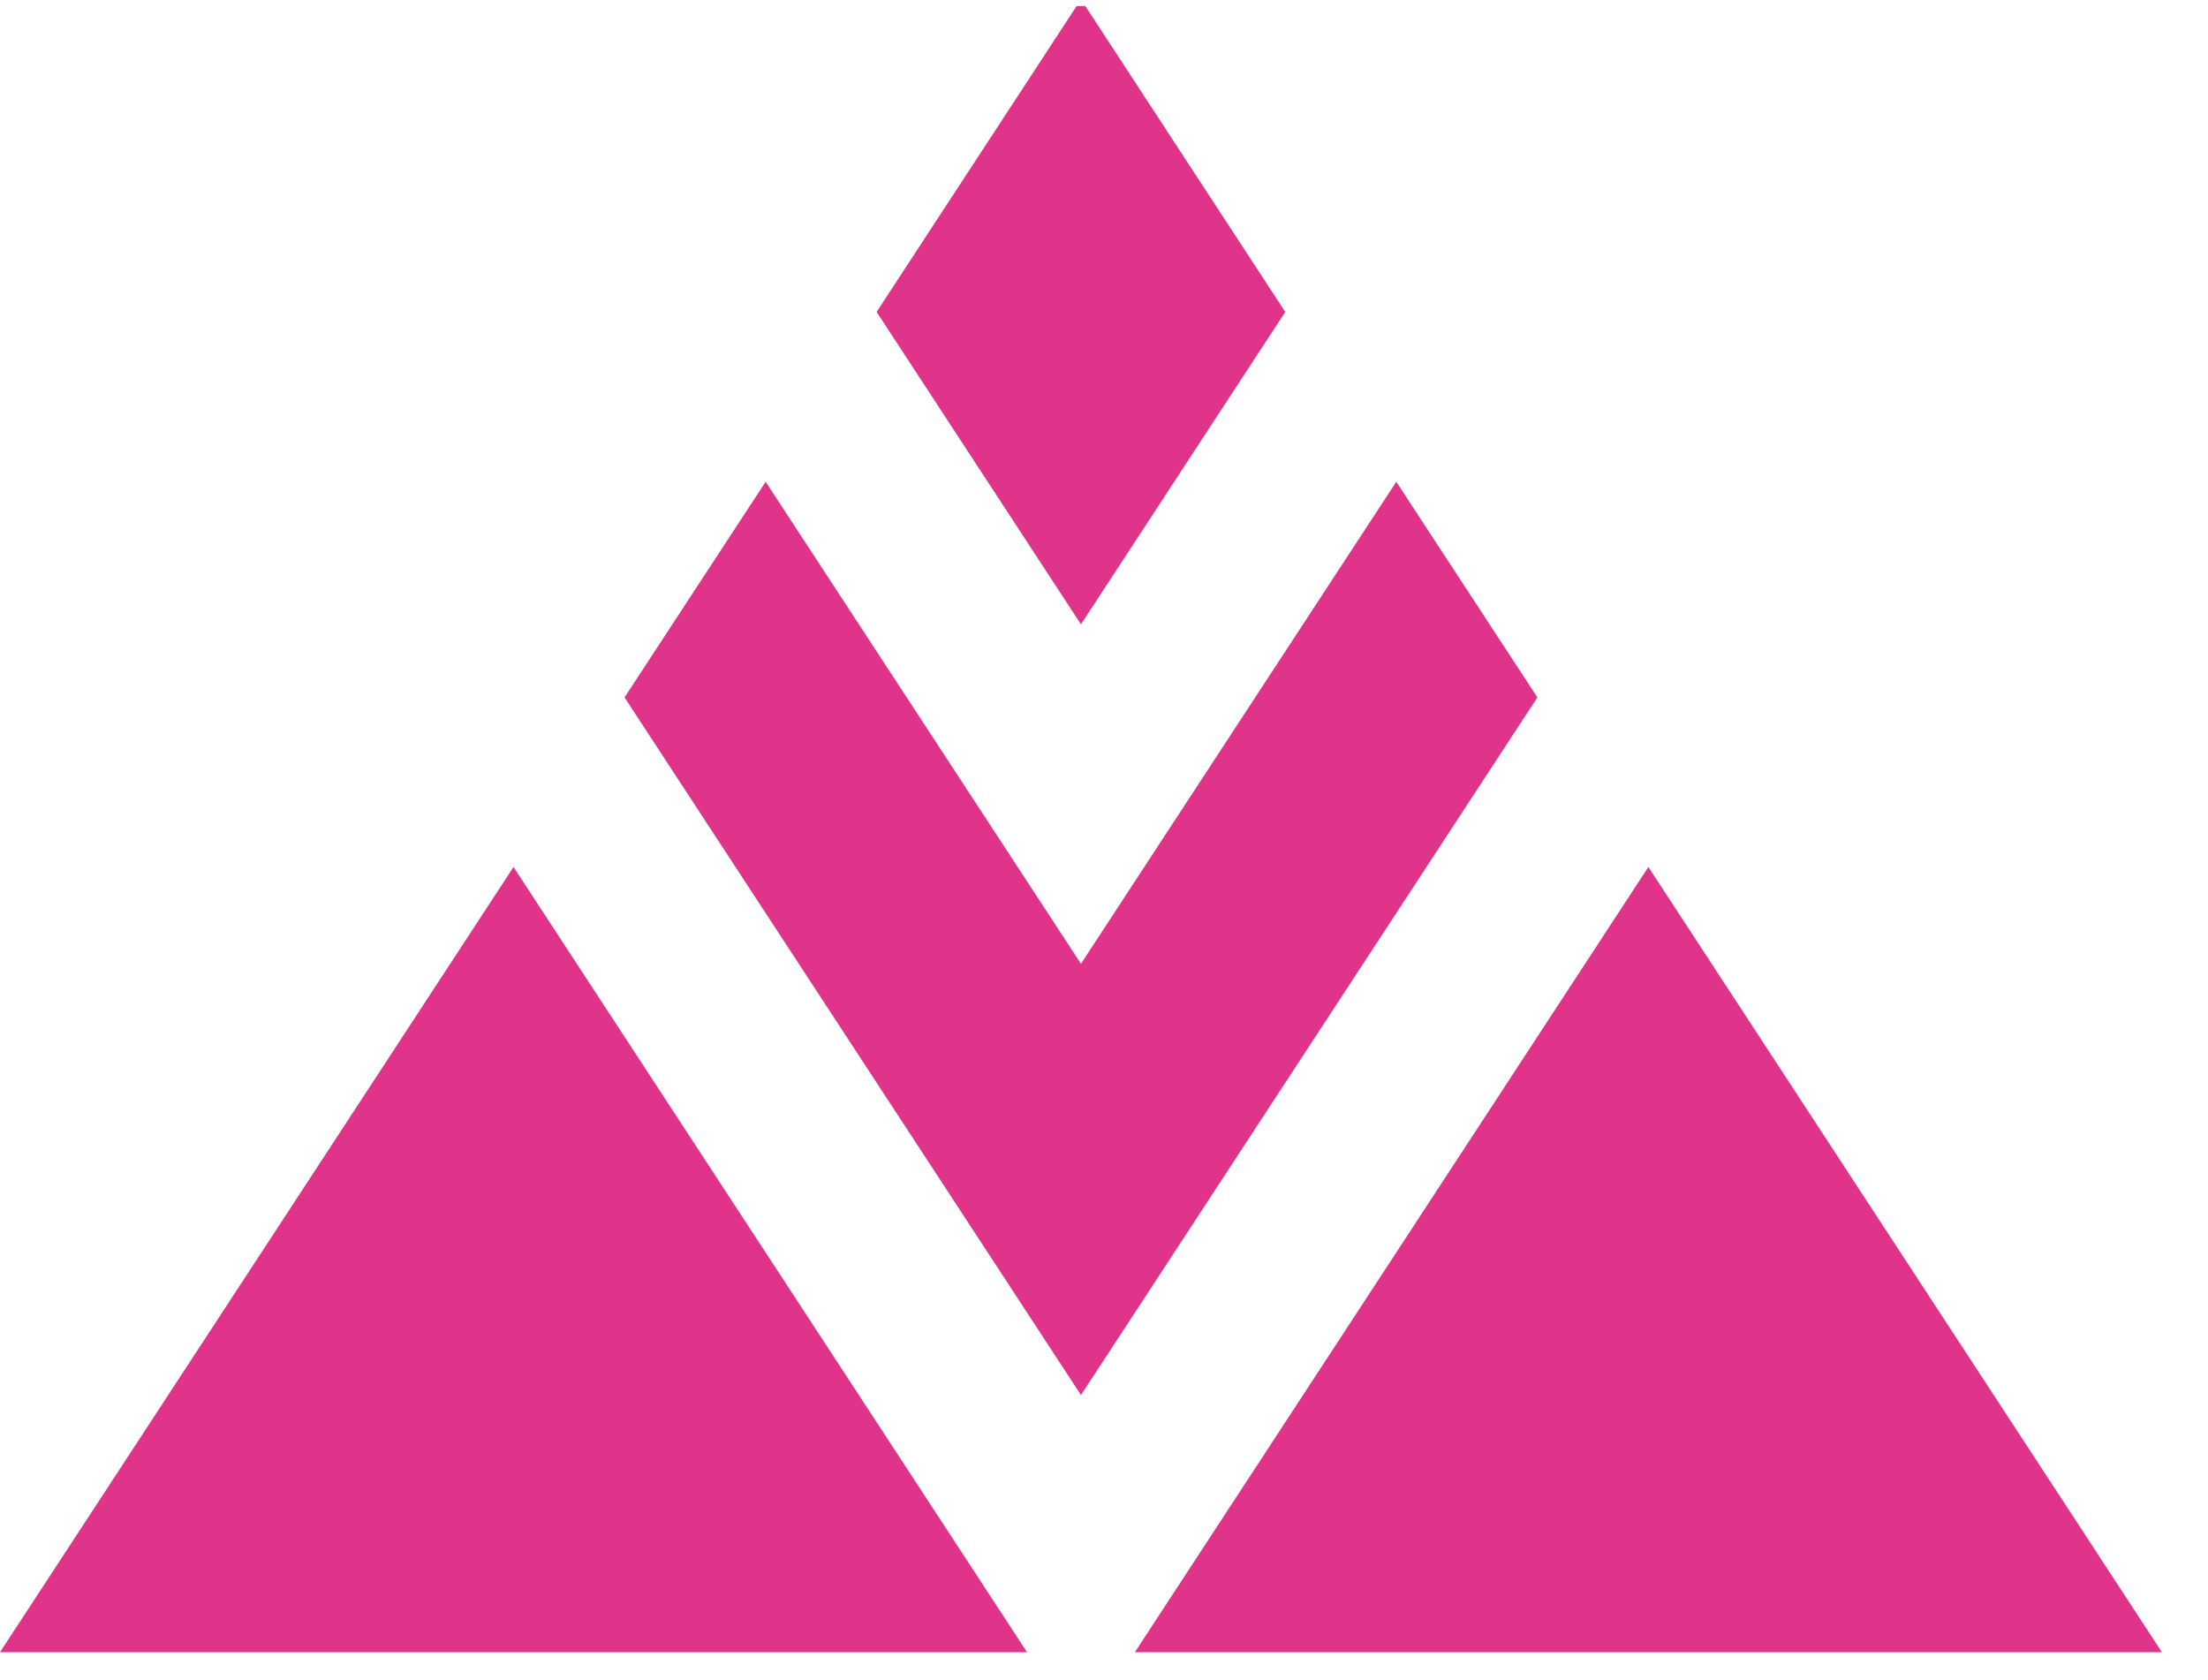
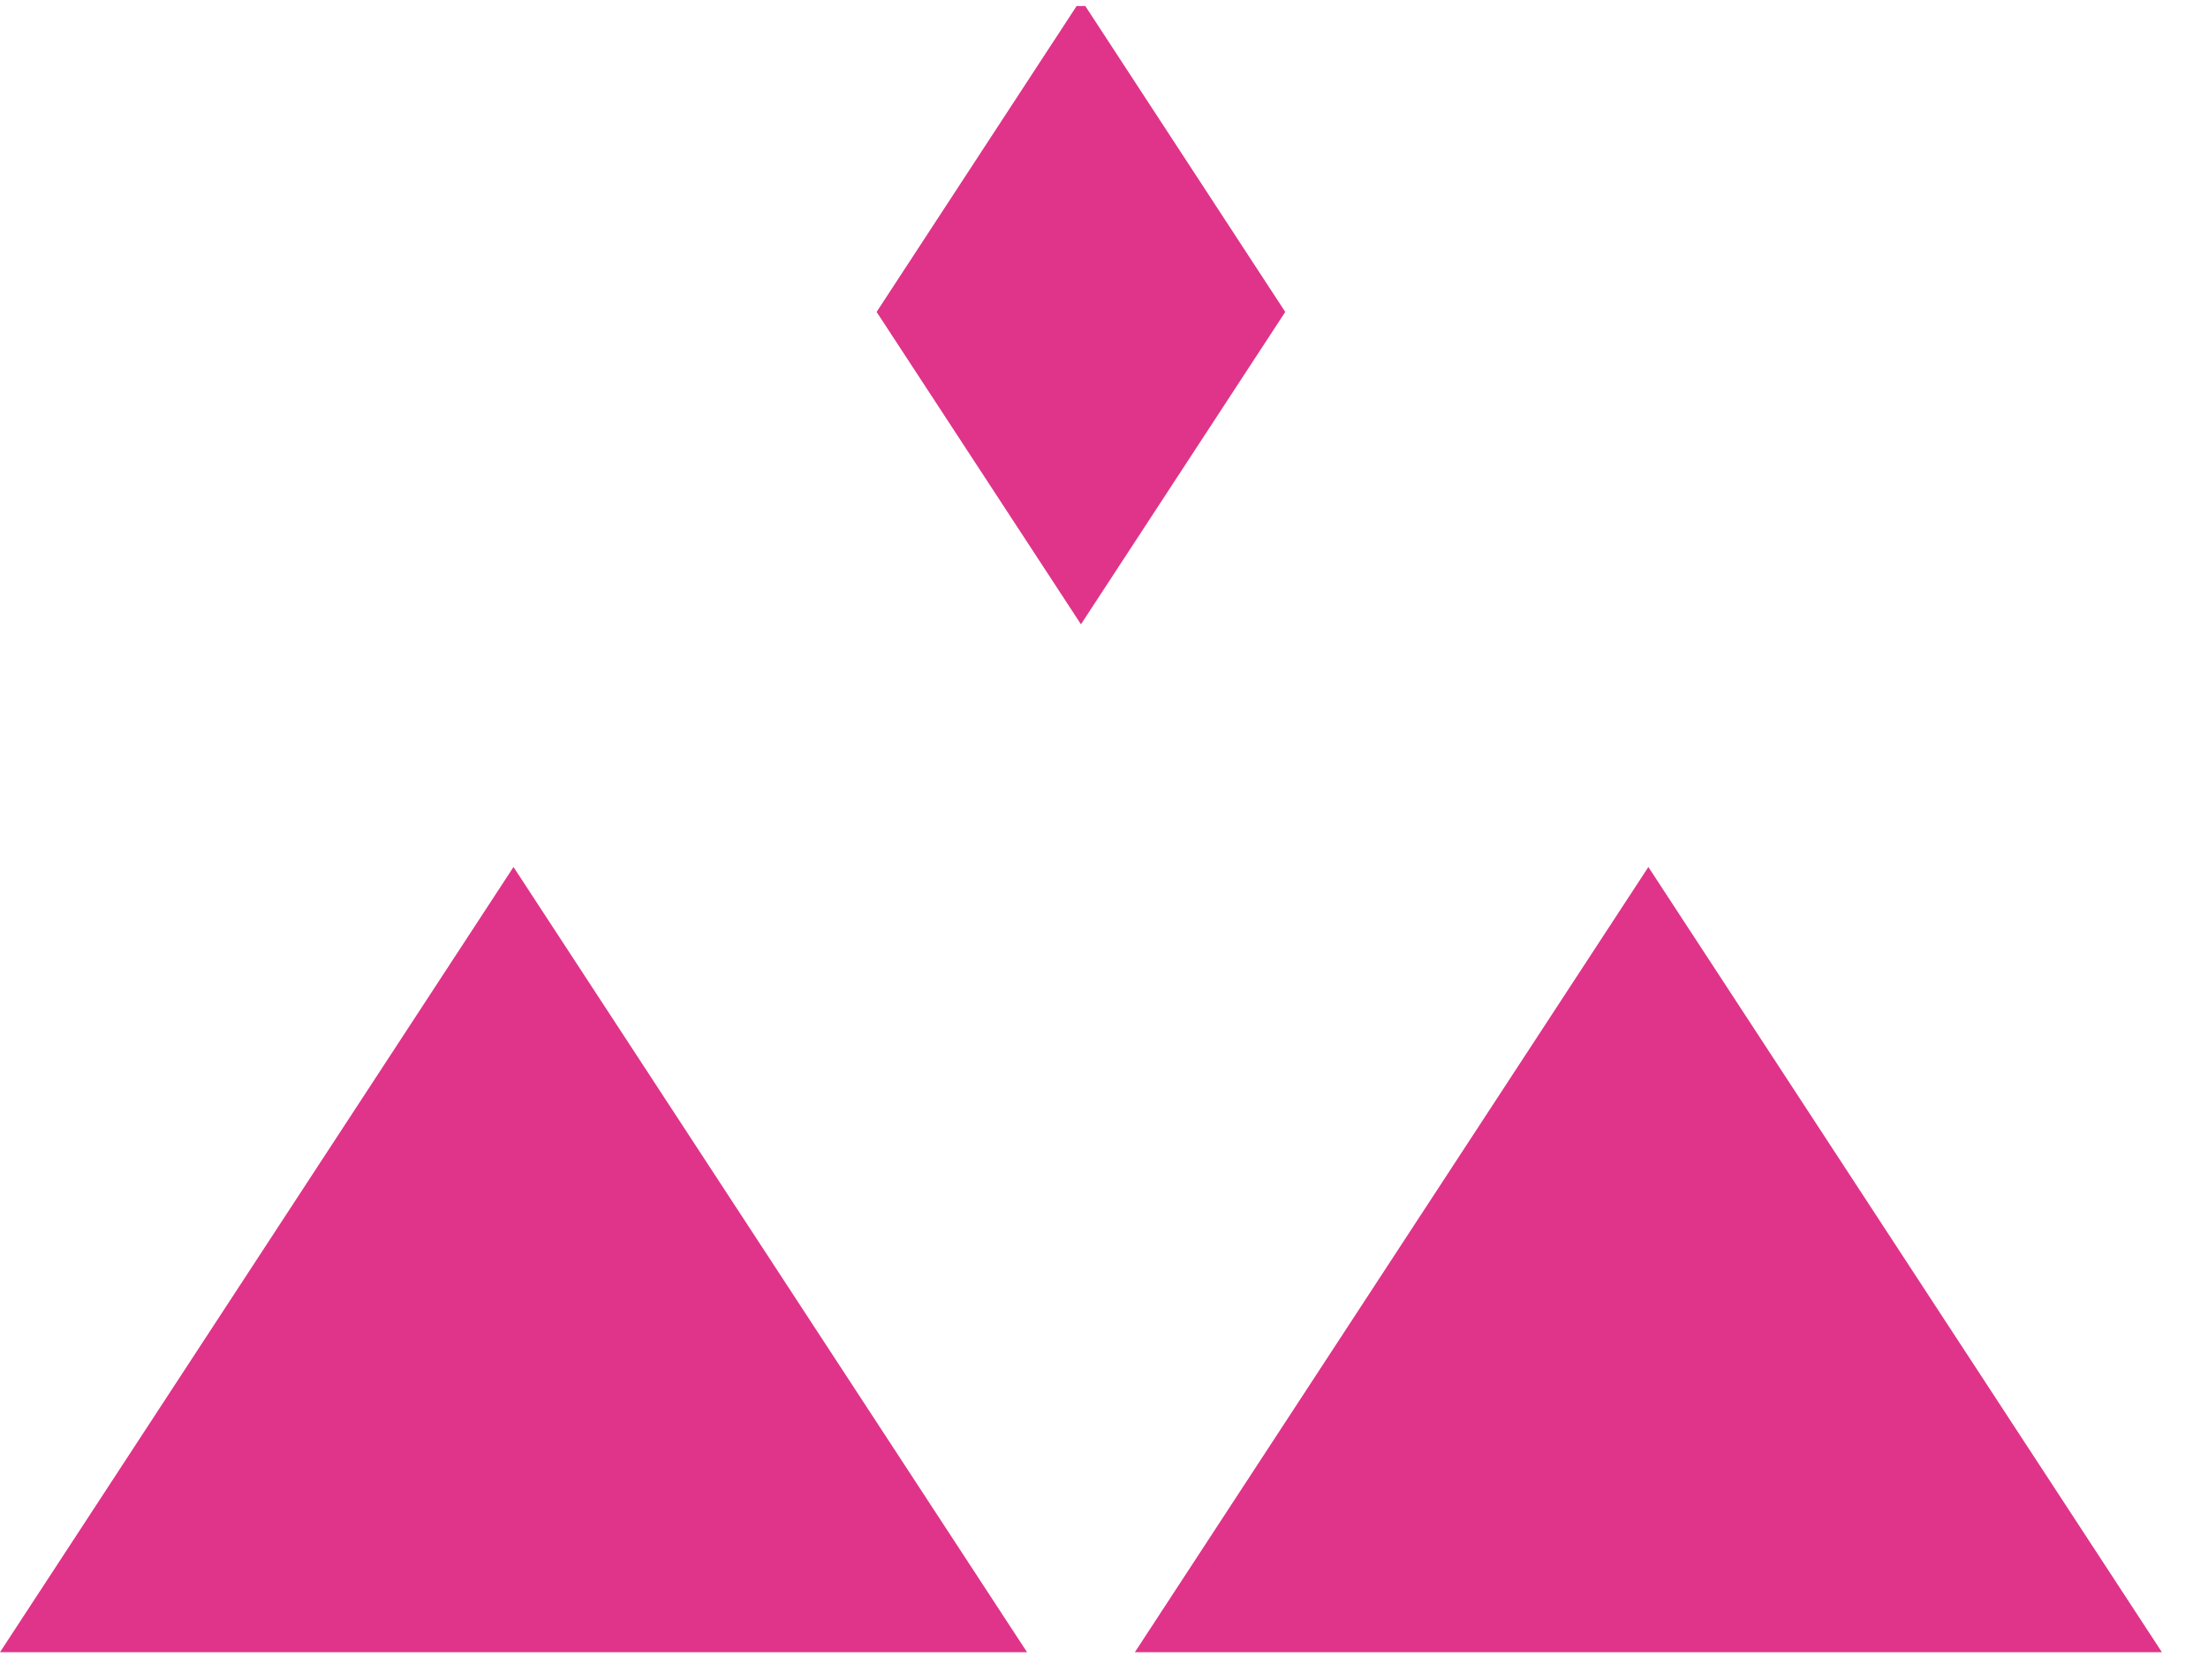
<svg xmlns="http://www.w3.org/2000/svg" width="46" height="35" viewBox="0 0 46 35" fill="none">
-   <path d="M26.776 6.498L22.61 0.125H22.43L18.263 6.498L22.52 13.005L26.776 6.498Z" fill="#DF3489" />
-   <path d="M29.089 10.036L22.52 20.077L15.951 10.036L13.011 14.528L22.52 29.06L32.029 14.528L29.089 10.036Z" fill="#DF3489" />
+   <path d="M26.776 6.498L22.61 0.125H22.43L18.263 6.498L22.52 13.005Z" fill="#DF3489" />
  <path d="M23.643 34.418H45.04L34.341 18.061L23.643 34.418Z" fill="#DF3489" />
  <path d="M10.698 18.061L0 34.418H21.397L10.698 18.061Z" fill="#DF3489" />
</svg>